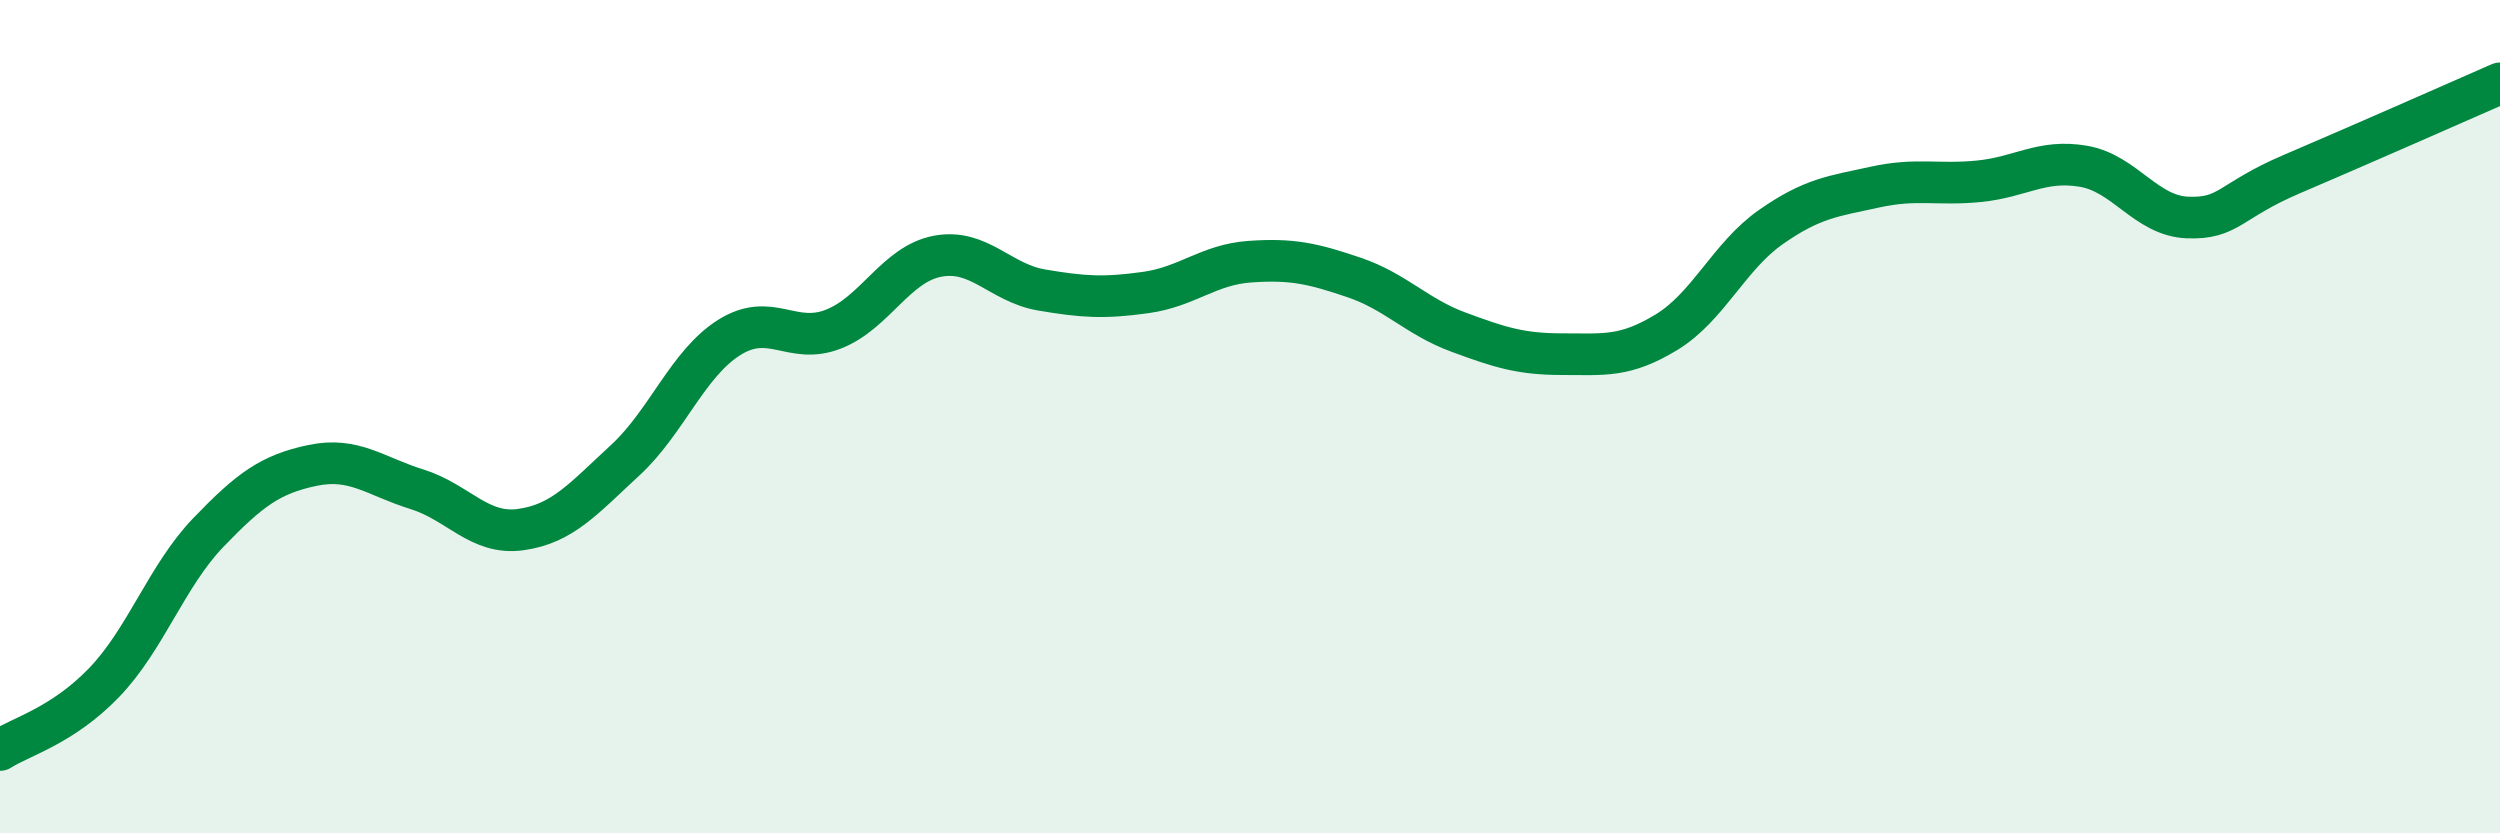
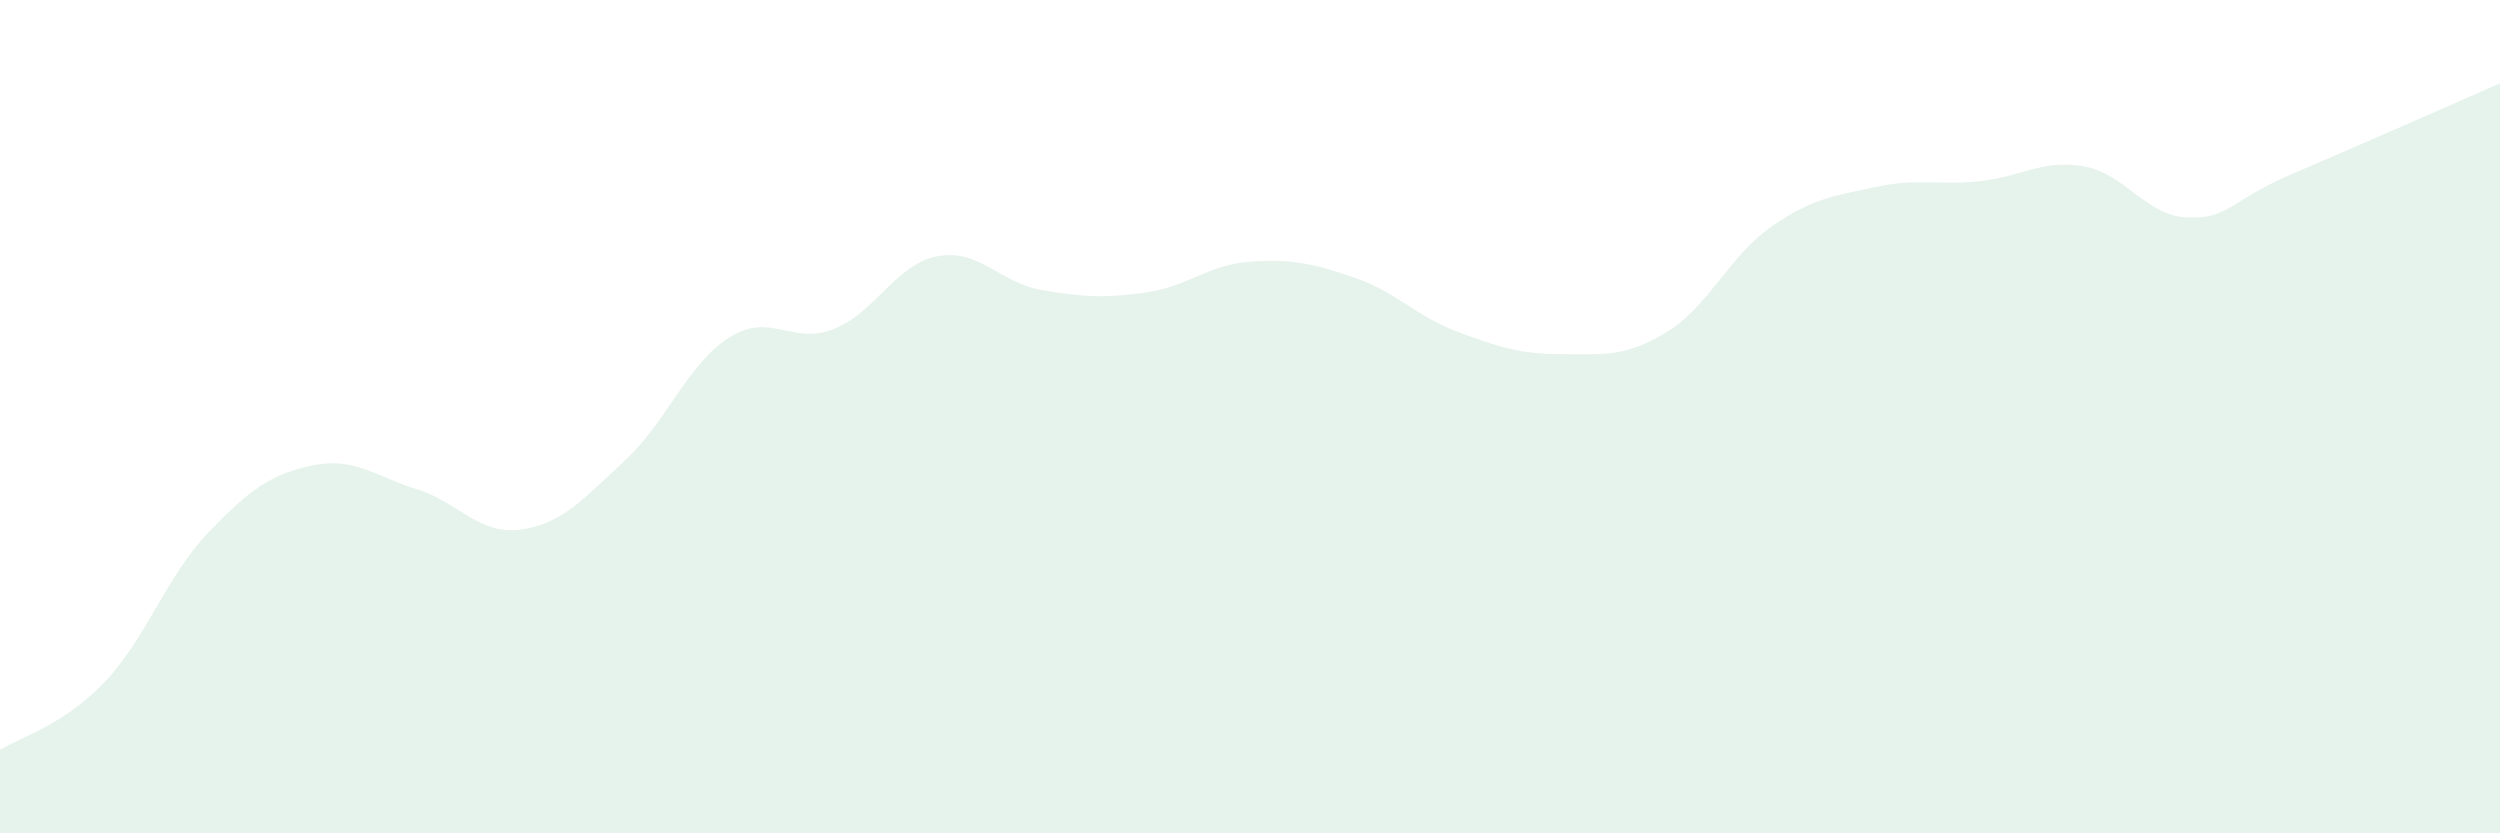
<svg xmlns="http://www.w3.org/2000/svg" width="60" height="20" viewBox="0 0 60 20">
  <path d="M 0,18 C 0.5,17.68 1.5,17.42 2.5,16.38 C 3.5,15.34 4,13.82 5,12.78 C 6,11.74 6.5,11.38 7.5,11.17 C 8.5,10.96 9,11.43 10,11.74 C 11,12.05 11.5,12.85 12.5,12.71 C 13.5,12.57 14,11.97 15,11.05 C 16,10.13 16.5,8.73 17.5,8.1 C 18.5,7.47 19,8.29 20,7.9 C 21,7.51 21.5,6.34 22.5,6.15 C 23.5,5.96 24,6.79 25,6.96 C 26,7.13 26.5,7.16 27.5,7.02 C 28.5,6.88 29,6.35 30,6.28 C 31,6.21 31.5,6.32 32.5,6.66 C 33.5,7 34,7.6 35,7.97 C 36,8.34 36.5,8.5 37.5,8.5 C 38.5,8.5 39,8.58 40,7.97 C 41,7.36 41.5,6.15 42.5,5.45 C 43.5,4.75 44,4.71 45,4.49 C 46,4.27 46.5,4.45 47.5,4.35 C 48.5,4.25 49,3.82 50,3.99 C 51,4.16 51.5,5.18 52.5,5.22 C 53.5,5.26 53.5,4.82 55,4.18 C 56.5,3.54 59,2.44 60,2L60 20L0 20Z" fill="#008740" opacity="0.1" stroke-linecap="round" stroke-linejoin="round" />
-   <path d="M 0,18 C 0.5,17.68 1.5,17.42 2.5,16.38 C 3.5,15.34 4,13.82 5,12.78 C 6,11.74 6.5,11.38 7.5,11.17 C 8.5,10.96 9,11.43 10,11.74 C 11,12.05 11.5,12.85 12.5,12.71 C 13.5,12.57 14,11.97 15,11.05 C 16,10.13 16.5,8.73 17.5,8.1 C 18.5,7.47 19,8.29 20,7.9 C 21,7.51 21.5,6.34 22.5,6.15 C 23.5,5.96 24,6.79 25,6.96 C 26,7.13 26.5,7.16 27.5,7.02 C 28.5,6.88 29,6.35 30,6.28 C 31,6.21 31.5,6.32 32.5,6.66 C 33.5,7 34,7.6 35,7.97 C 36,8.34 36.5,8.5 37.5,8.5 C 38.5,8.5 39,8.58 40,7.97 C 41,7.36 41.5,6.15 42.5,5.45 C 43.5,4.75 44,4.71 45,4.49 C 46,4.27 46.5,4.45 47.5,4.35 C 48.5,4.25 49,3.82 50,3.99 C 51,4.16 51.5,5.18 52.5,5.22 C 53.5,5.26 53.5,4.82 55,4.18 C 56.5,3.54 59,2.44 60,2" stroke="#008740" stroke-width="1" fill="none" stroke-linecap="round" stroke-linejoin="round" />
</svg>